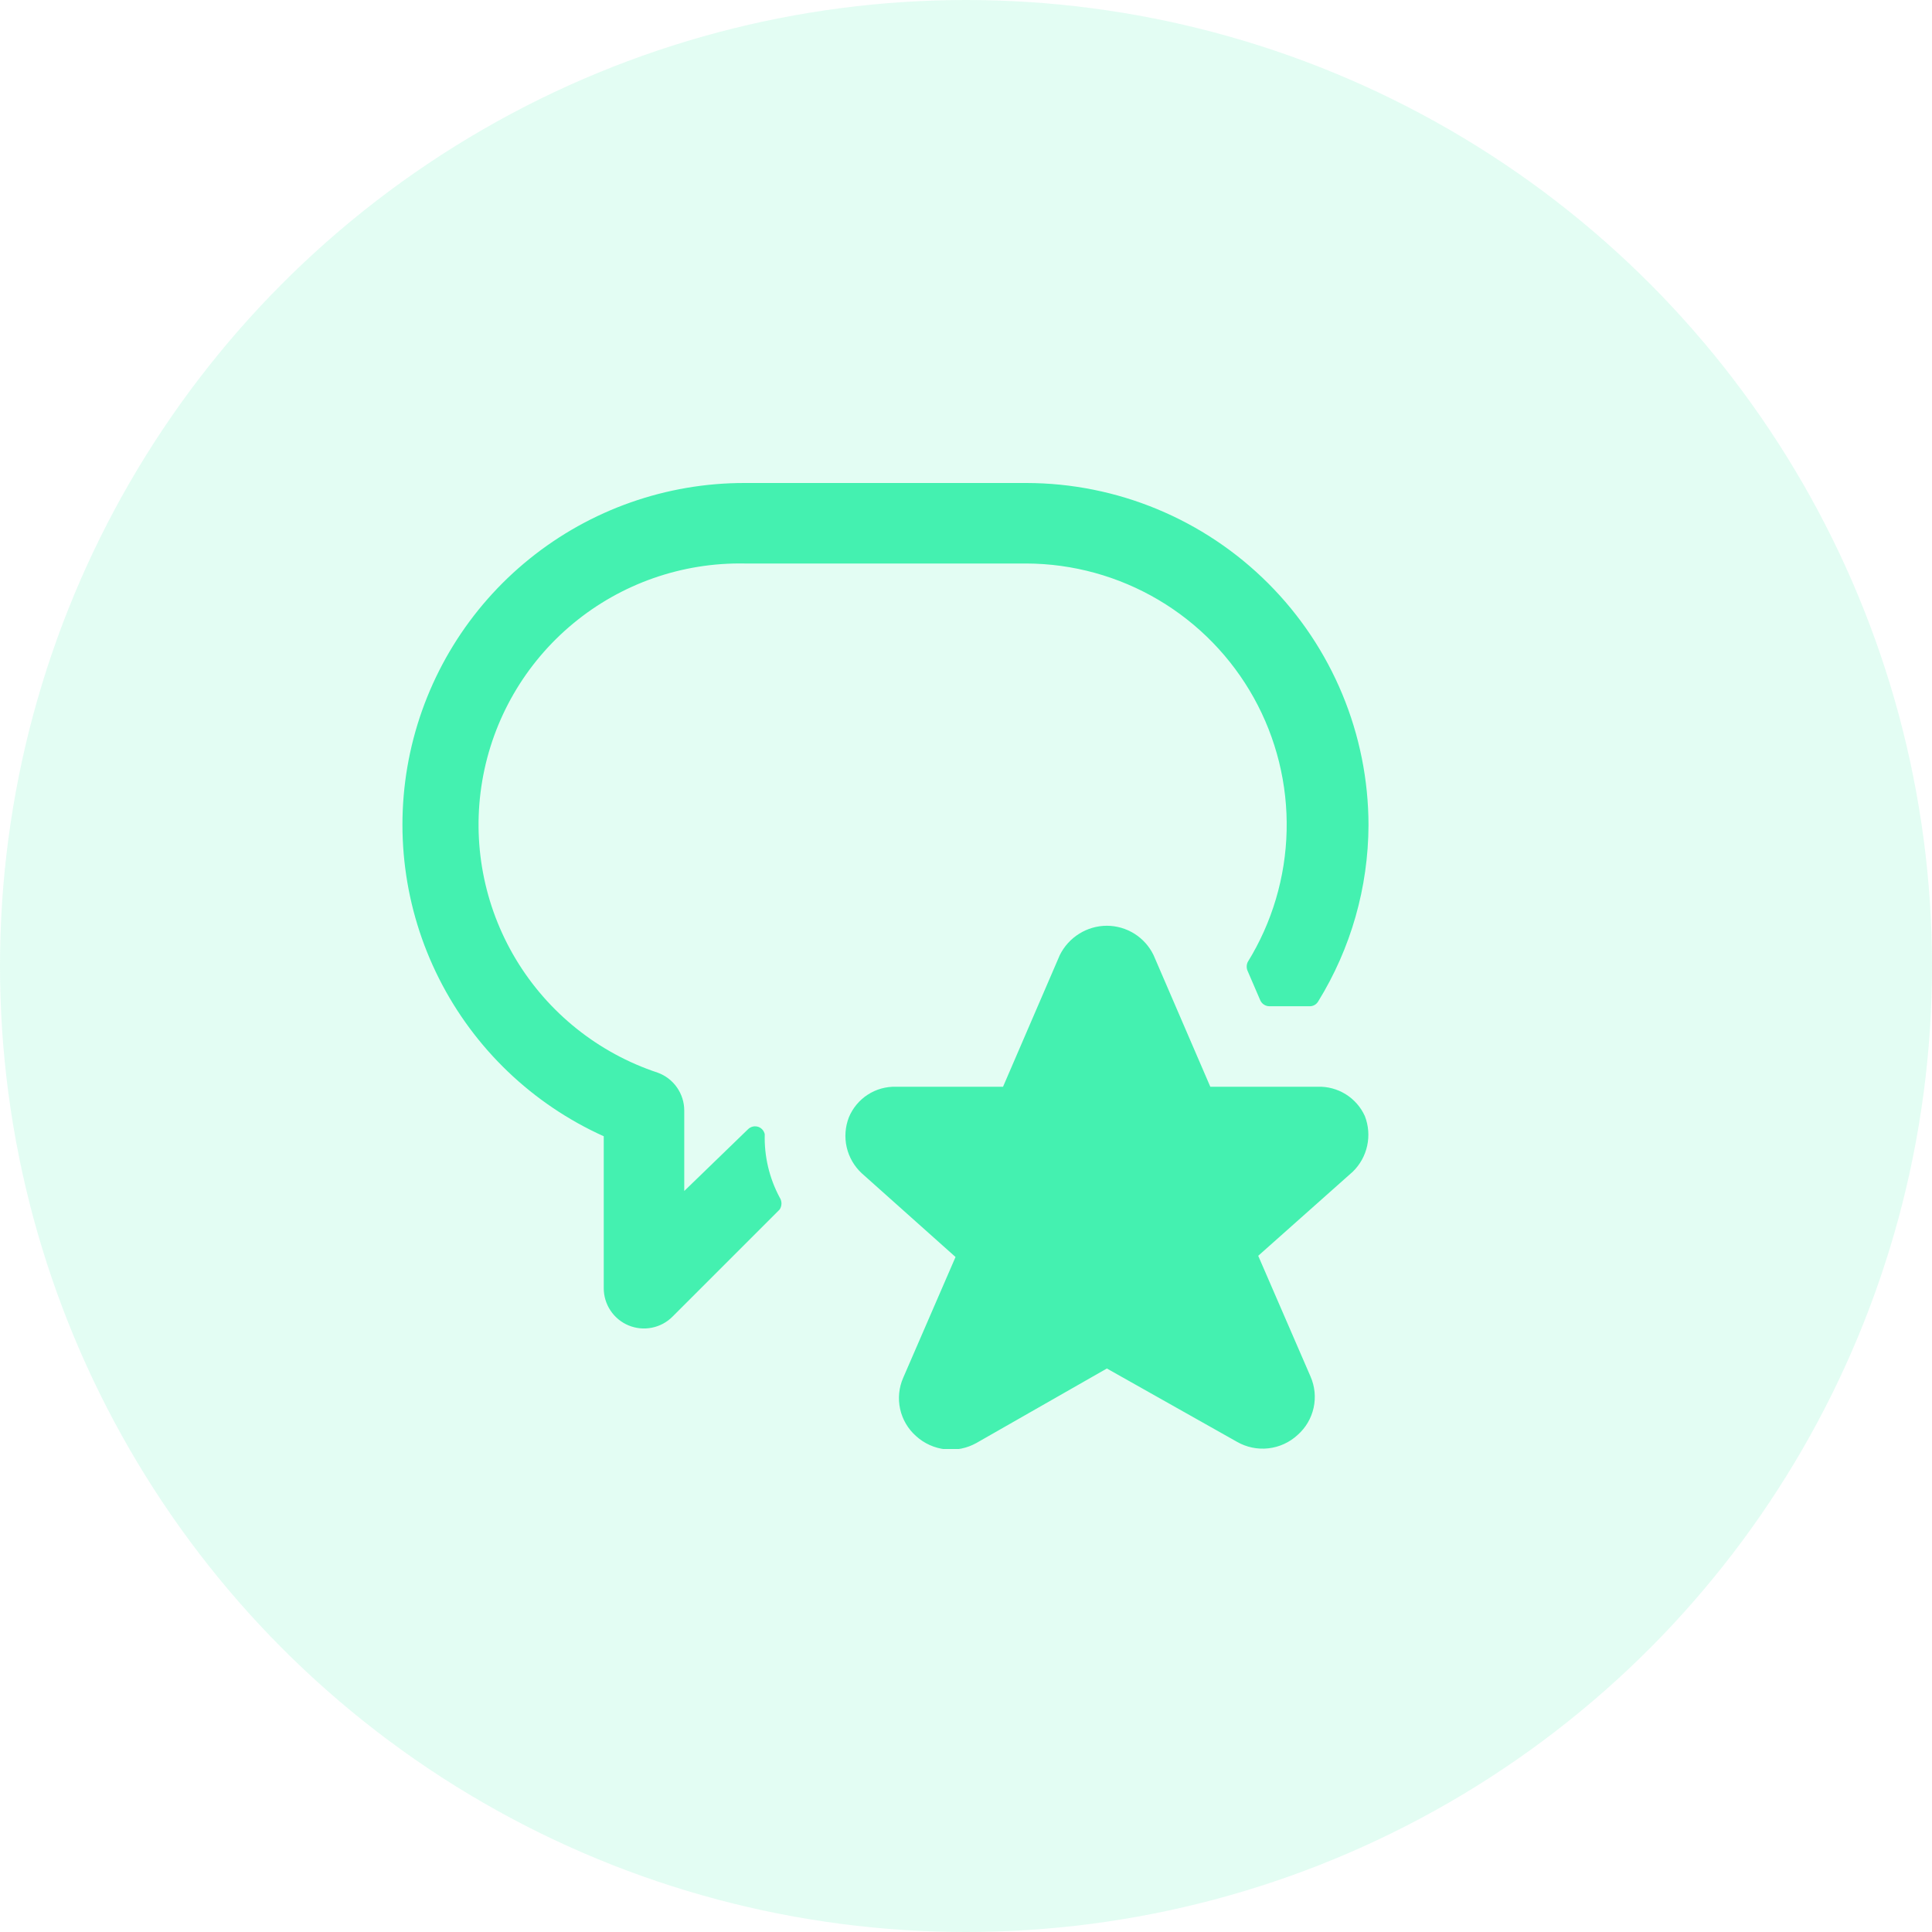
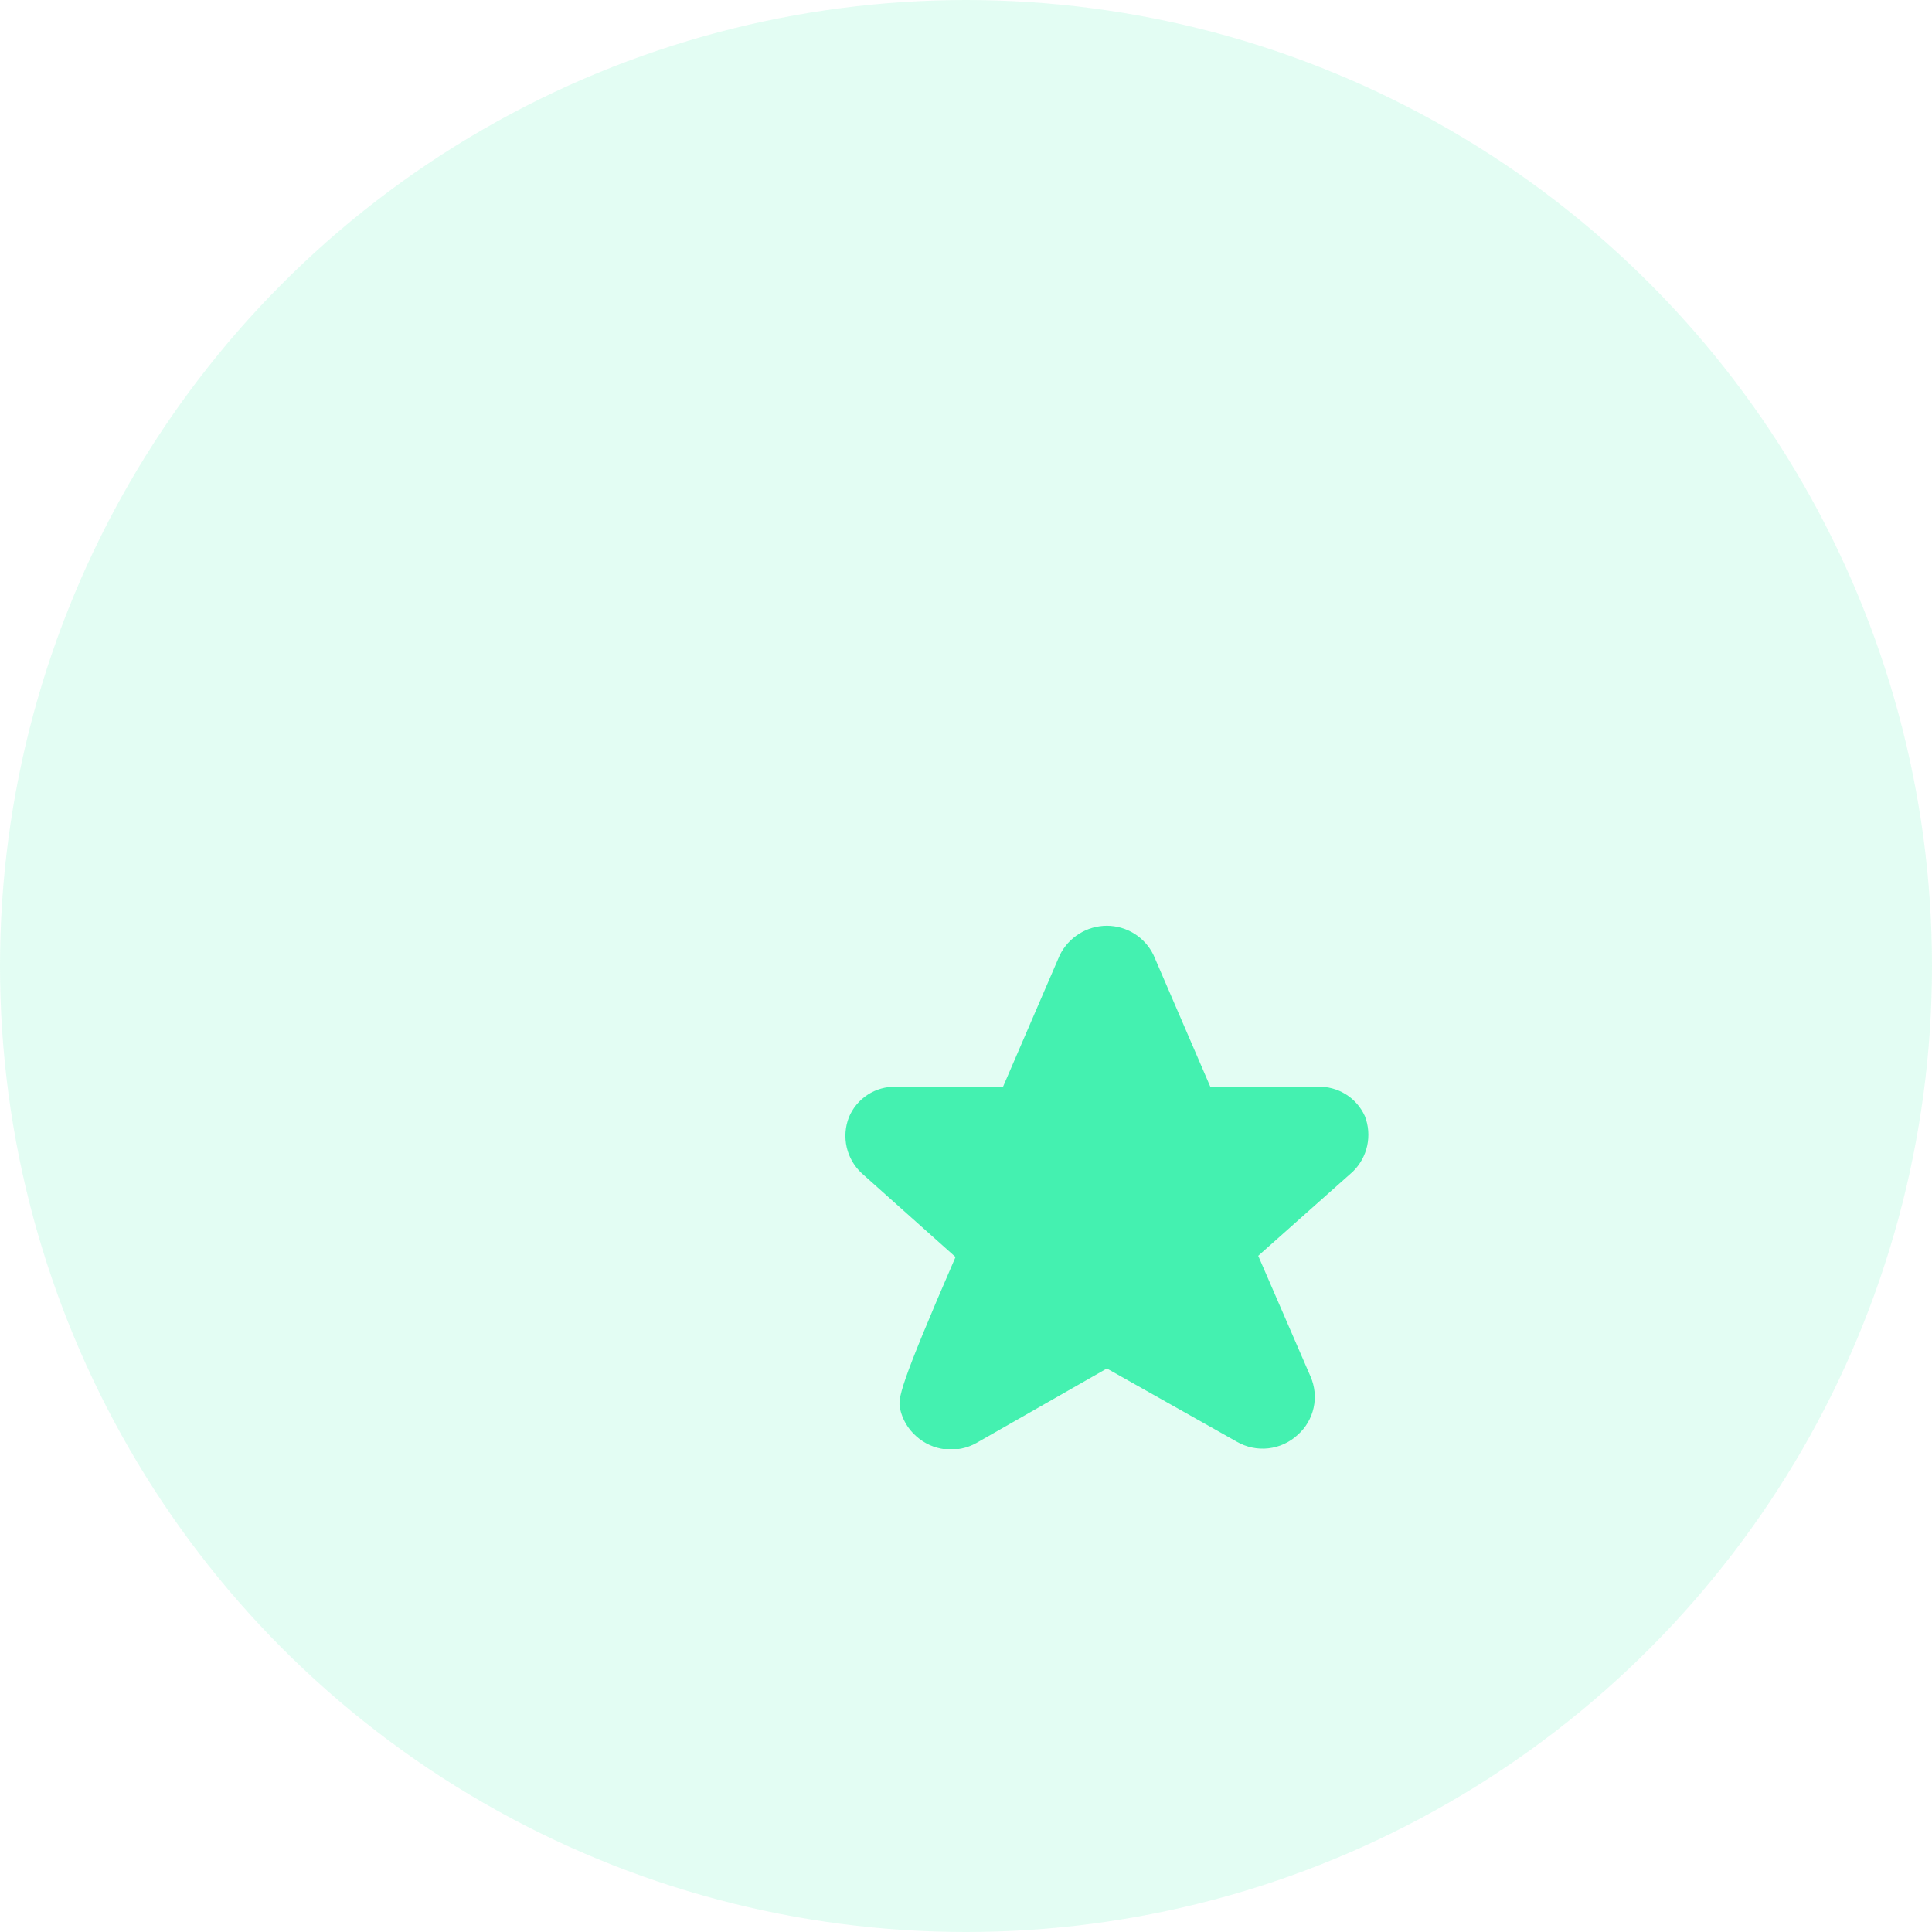
<svg xmlns="http://www.w3.org/2000/svg" width="72" height="72" viewBox="0 0 72 72" fill="none">
  <circle cx="36" cy="36" r="36" fill="#44F1B0" fill-opacity="0.15" />
  <g clip-path="url(#clip0_1492_9301)">
-     <path d="M28.5 42.27C28.487 42.21 28.46 42.154 28.421 42.107C28.382 42.06 28.331 42.023 28.275 42C28.206 41.974 28.131 41.968 28.059 41.984C27.987 42 27.921 42.037 27.87 42.09L25.5 44.385V41.385C25.5 41.077 25.404 40.776 25.227 40.524C25.05 40.271 24.8 40.08 24.51 39.975C22.299 39.243 20.424 37.743 19.224 35.747C18.025 33.75 17.581 31.39 17.973 29.095C18.365 26.799 19.567 24.72 21.361 23.235C23.155 21.75 25.421 20.957 27.75 21H38.25C39.98 21.006 41.678 21.473 43.168 22.353C44.658 23.233 45.886 24.494 46.727 26.007C47.567 27.52 47.989 29.229 47.949 30.959C47.909 32.69 47.409 34.378 46.5 35.85C46.474 35.904 46.461 35.963 46.461 36.023C46.461 36.082 46.474 36.141 46.5 36.195L46.965 37.275C46.994 37.342 47.042 37.399 47.104 37.439C47.165 37.479 47.236 37.5 47.31 37.5H48.81C48.873 37.501 48.936 37.484 48.992 37.453C49.047 37.421 49.093 37.375 49.125 37.32C50.344 35.345 50.992 33.071 51 30.75C50.996 27.37 49.651 24.129 47.261 21.739C44.871 19.349 41.63 18.004 38.25 18H27.75C24.836 17.996 22.008 18.992 19.74 20.821C17.471 22.65 15.899 25.202 15.284 28.05C14.67 30.899 15.051 33.872 16.364 36.474C17.677 39.075 19.843 41.148 22.5 42.345V48C22.498 48.298 22.585 48.59 22.75 48.838C22.914 49.086 23.149 49.28 23.424 49.394C23.7 49.508 24.003 49.538 24.295 49.479C24.587 49.421 24.855 49.277 25.065 49.065L29.055 45.075C29.099 45.008 29.123 44.93 29.123 44.85C29.123 44.77 29.099 44.692 29.055 44.625C28.668 43.902 28.477 43.09 28.5 42.27Z" fill="#44F1B0" />
-     <path d="M41.25 51L46.095 53.73C46.45 53.935 46.862 54.021 47.269 53.975C47.677 53.929 48.059 53.754 48.36 53.475C48.66 53.21 48.868 52.857 48.954 52.466C49.041 52.075 49 51.667 48.84 51.3L46.89 46.8L50.415 43.665C50.685 43.402 50.871 43.066 50.951 42.698C51.031 42.33 51.001 41.946 50.865 41.595C50.714 41.259 50.466 40.976 50.154 40.781C49.841 40.586 49.478 40.488 49.11 40.5H45.105L42.99 35.595C42.832 35.267 42.585 34.991 42.277 34.797C41.969 34.604 41.613 34.501 41.25 34.5C40.884 34.501 40.526 34.604 40.217 34.798C39.907 34.991 39.657 35.267 39.495 35.595L37.38 40.5H33.39C33.016 40.49 32.648 40.593 32.335 40.797C32.022 41.001 31.777 41.295 31.635 41.64C31.497 41.996 31.469 42.385 31.554 42.756C31.64 43.128 31.835 43.465 32.115 43.725L35.61 46.845L33.66 51.345C33.499 51.712 33.459 52.12 33.545 52.511C33.632 52.902 33.84 53.255 34.14 53.52C34.441 53.793 34.82 53.965 35.224 54.011C35.627 54.057 36.035 53.974 36.39 53.775L41.25 51Z" fill="#44F1B0" />
+     <path d="M41.25 51L46.095 53.73C46.45 53.935 46.862 54.021 47.269 53.975C47.677 53.929 48.059 53.754 48.36 53.475C48.66 53.21 48.868 52.857 48.954 52.466C49.041 52.075 49 51.667 48.84 51.3L46.89 46.8L50.415 43.665C50.685 43.402 50.871 43.066 50.951 42.698C51.031 42.33 51.001 41.946 50.865 41.595C50.714 41.259 50.466 40.976 50.154 40.781C49.841 40.586 49.478 40.488 49.11 40.5H45.105L42.99 35.595C42.832 35.267 42.585 34.991 42.277 34.797C41.969 34.604 41.613 34.501 41.25 34.5C40.884 34.501 40.526 34.604 40.217 34.798C39.907 34.991 39.657 35.267 39.495 35.595L37.38 40.5H33.39C33.016 40.49 32.648 40.593 32.335 40.797C32.022 41.001 31.777 41.295 31.635 41.64C31.497 41.996 31.469 42.385 31.554 42.756C31.64 43.128 31.835 43.465 32.115 43.725L35.61 46.845C33.499 51.712 33.459 52.12 33.545 52.511C33.632 52.902 33.84 53.255 34.14 53.52C34.441 53.793 34.82 53.965 35.224 54.011C35.627 54.057 36.035 53.974 36.39 53.775L41.25 51Z" fill="#44F1B0" />
  </g>
  <defs>
    <clipPath id="clip0_1492_9301">
      <rect width="36" height="36" fill="white" transform="translate(15 18)" />
    </clipPath>
  </defs>
</svg>